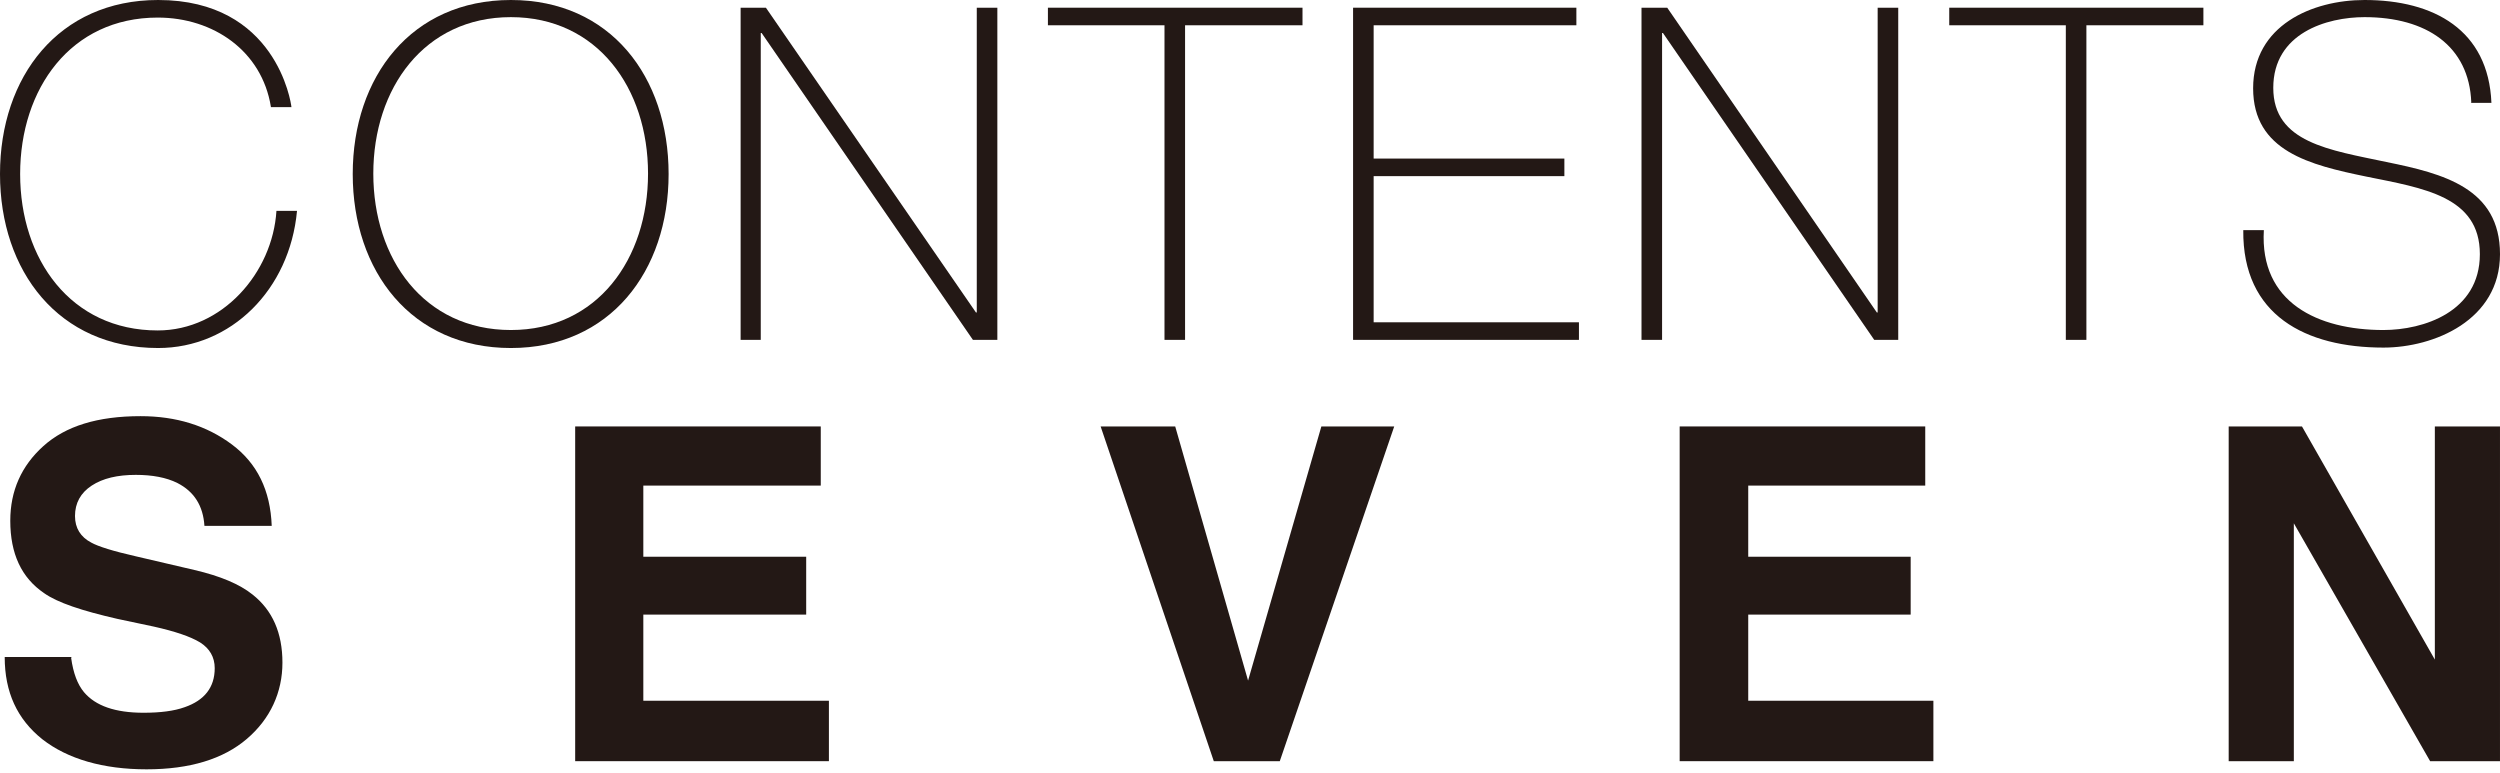
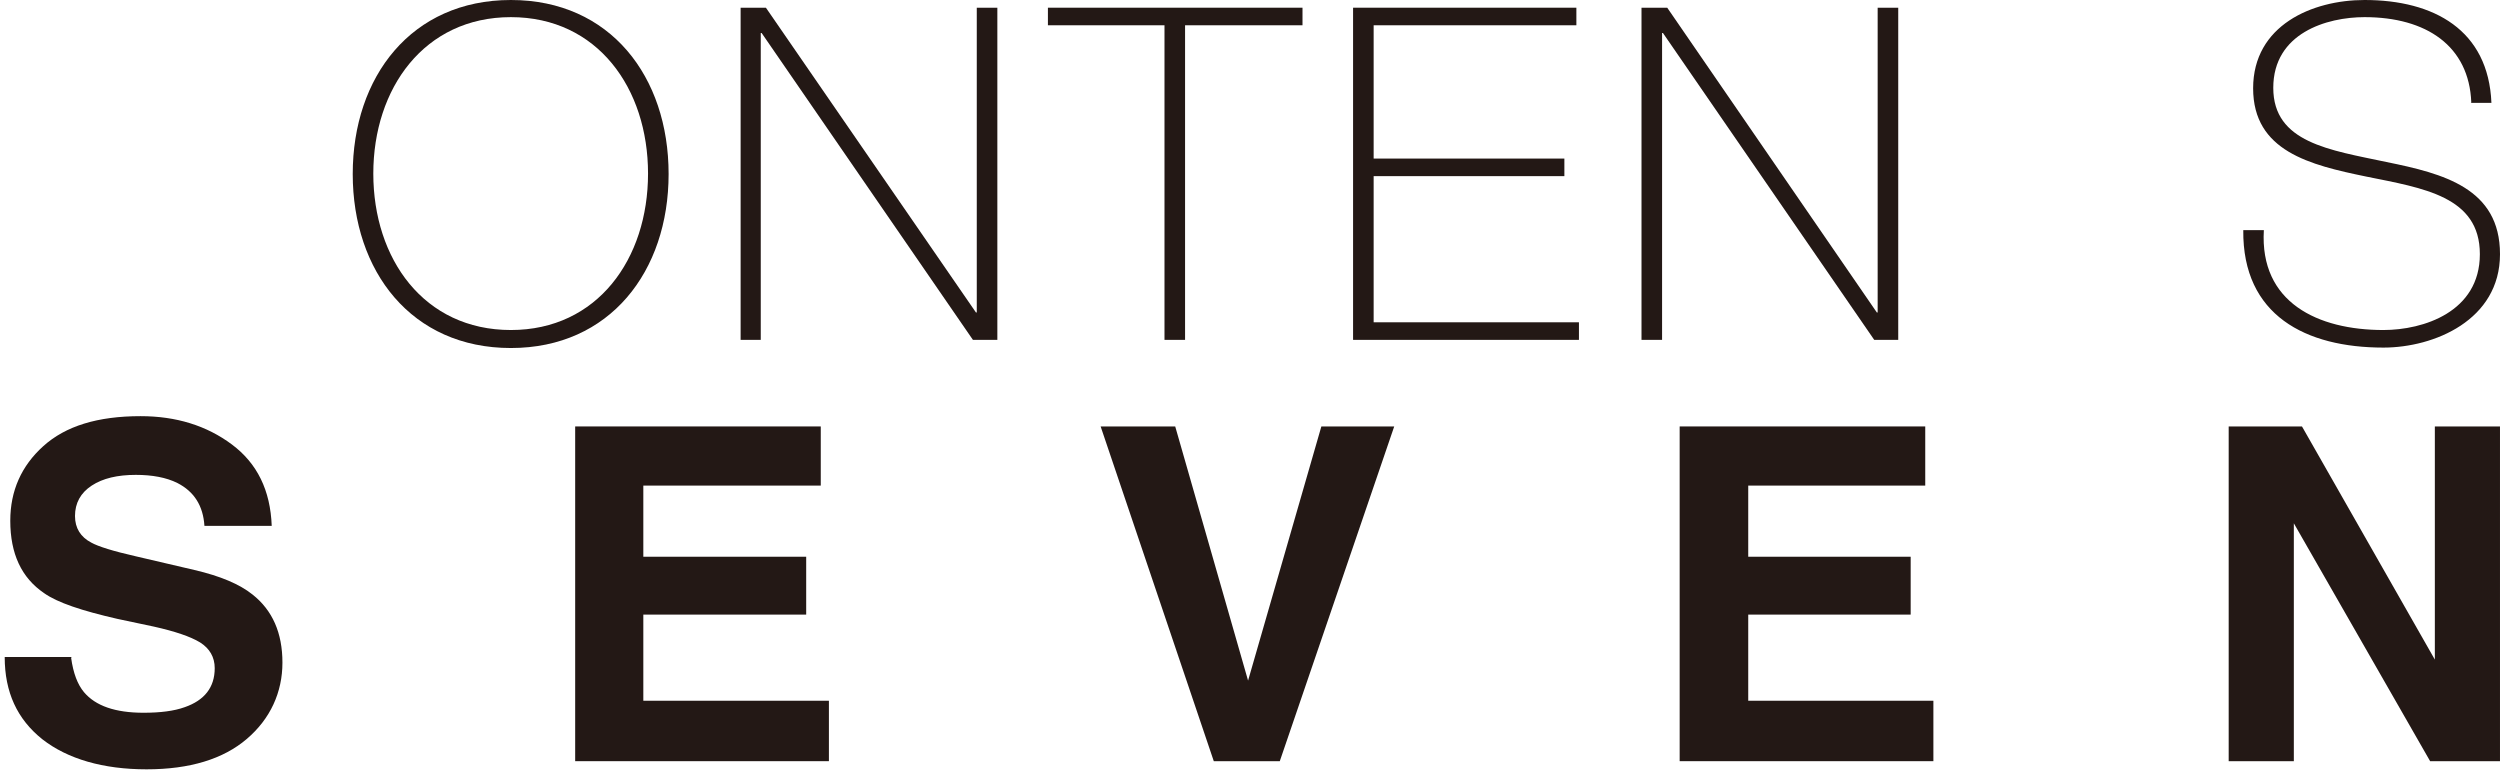
<svg xmlns="http://www.w3.org/2000/svg" viewBox="0 0 650 201" fill="none">
-   <path d="M70.427 27.747C68.087 13.261 55.494 4.569 41.008 4.569C18.387 4.569 5.237 23.067 5.237 45.242C5.237 67.418 18.387 85.916 41.008 85.916C57.835 85.916 70.872 70.872 71.875 54.826H77.224C75.33 75.33 60.063 90.485 41.119 90.485C15.267 90.485 0 70.538 0 45.242C0 19.947 15.267 0 41.119 0C71.764 0 75.664 26.633 75.776 27.859H70.427" fill="#231815" />
  <path d="M132.83 90.485C106.977 90.485 91.71 70.538 91.71 45.242C91.71 19.947 106.977 0 132.83 0C158.683 0 173.838 19.947 173.838 45.242C173.838 70.538 158.571 90.485 132.83 90.485ZM132.83 85.805C155.34 85.805 168.489 67.306 168.489 45.131C168.489 22.956 155.34 4.457 132.83 4.457C110.32 4.457 97.059 22.956 97.059 45.131C97.059 67.306 110.209 85.805 132.83 85.805Z" fill="#231815" />
  <path d="M192.561 2.003H199.136L253.739 81.233H253.961V2.003H259.31V88.365H252.959L198.021 8.578H197.798V88.365H192.561V2.003Z" fill="#231815" />
  <path d="M272.458 6.572V2.003H338.65V6.572H308.117V88.365H302.768V6.572H272.458Z" fill="#231815" />
  <path d="M410.525 83.796V88.365H351.799V2.003H409.857V6.572H357.148V41.228H406.737V45.797H357.148V83.796H410.525Z" fill="#231815" />
  <path d="M426.792 2.003H433.478L487.969 81.233H488.192V2.003H493.541V88.365H487.3L432.363 8.578H432.14V88.365H426.792V2.003Z" fill="#231815" />
-   <path d="M506.804 6.572V2.003H572.884V6.572H542.463V88.365H537.114V6.572H506.804Z" fill="#231815" />
  <path d="M642.534 26.633C641.977 11.924 630.833 4.457 614.787 4.457C604.981 4.457 591.051 8.58 591.051 22.844C591.051 37.108 605.761 39.002 620.47 42.122C635.291 45.131 650 48.92 650 66.081C650 83.242 632.839 90.374 619.69 90.374C599.52 90.374 583.028 82.016 583.251 59.84H588.6C587.485 78.673 602.64 85.805 619.69 85.805C630.053 85.805 644.763 81.124 644.763 66.081C644.763 51.037 630.053 48.92 615.233 45.911C600.635 42.902 585.814 39.336 585.814 22.956C585.814 6.575 601.192 0 614.787 0C632.839 0 646.991 7.8 647.771 26.744H642.423" fill="#231815" />
  <path d="M213.398 126.253H167.264V144.751H209.61V159.795H167.264V182.193H215.516V197.906H149.546V110.875H213.398V126.253Z" fill="#231815" />
  <path d="M343.554 110.875H362.498L332.745 197.906H315.584L286.165 110.875H305.555L324.499 176.956L343.554 110.875Z" fill="#231815" />
  <path d="M500.564 126.253H454.541V144.751H496.775V159.795H454.541V182.193H502.681V197.906H436.712V110.875H500.564V126.253Z" fill="#231815" />
  <path d="M579.458 110.875H598.514L633.059 171.496V110.875H649.997V197.906H631.833L596.397 136.059V197.906H579.458V110.875Z" fill="#231815" />
  <path d="M18.496 171.051C19.053 175.063 20.168 177.96 21.839 179.966C24.848 183.532 29.974 185.315 37.328 185.315C41.674 185.315 45.24 184.869 48.026 183.866C53.152 182.083 55.827 178.74 55.827 173.726C55.827 170.828 54.489 168.599 52.038 167.039C49.475 165.479 45.463 164.142 40.003 162.916L30.531 160.91C21.282 158.793 14.93 156.676 11.476 154.224C5.57 150.213 2.672 143.972 2.672 135.392C2.672 127.592 5.57 121.128 11.253 116.002C17.047 110.765 25.405 108.202 36.548 108.202C45.797 108.202 53.709 110.653 60.284 115.557C66.859 120.46 70.313 127.48 70.647 136.729H53.152C52.818 131.492 50.478 127.814 46.132 125.586C43.234 124.137 39.557 123.468 35.323 123.468C30.531 123.468 26.742 124.36 23.845 126.254C20.948 128.149 19.499 130.823 19.499 134.166C19.499 137.286 20.948 139.626 23.733 141.075C25.516 142.078 29.417 143.304 35.323 144.641L50.589 148.207C57.275 149.767 62.29 151.884 65.633 154.559C70.87 158.682 73.433 164.588 73.433 172.277C73.433 179.966 70.313 186.875 64.184 192.112C58.055 197.35 49.363 200.024 38.108 200.024C26.854 200.024 17.605 197.35 11.03 192.224C4.455 186.986 1.224 179.966 1.224 170.828H18.607" fill="#231815" />
</svg>